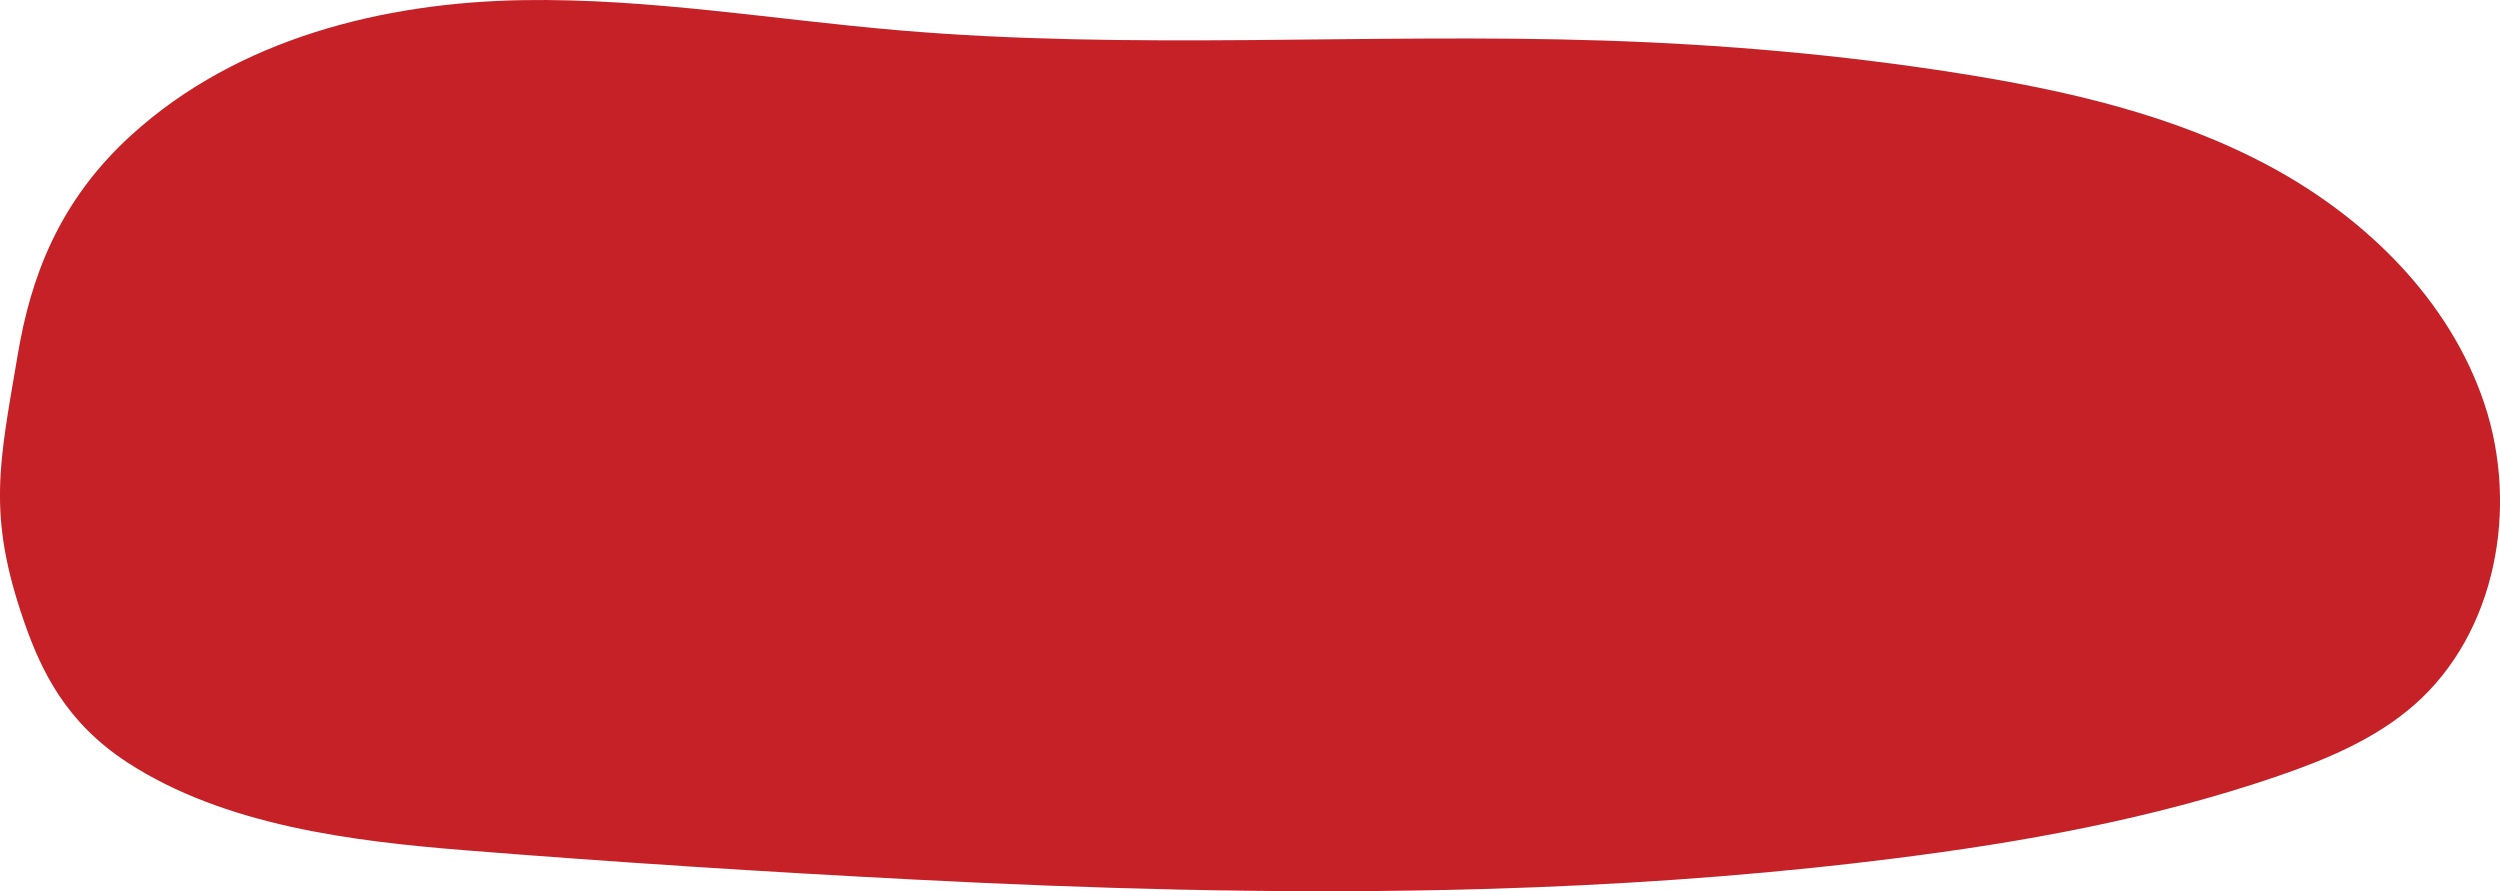
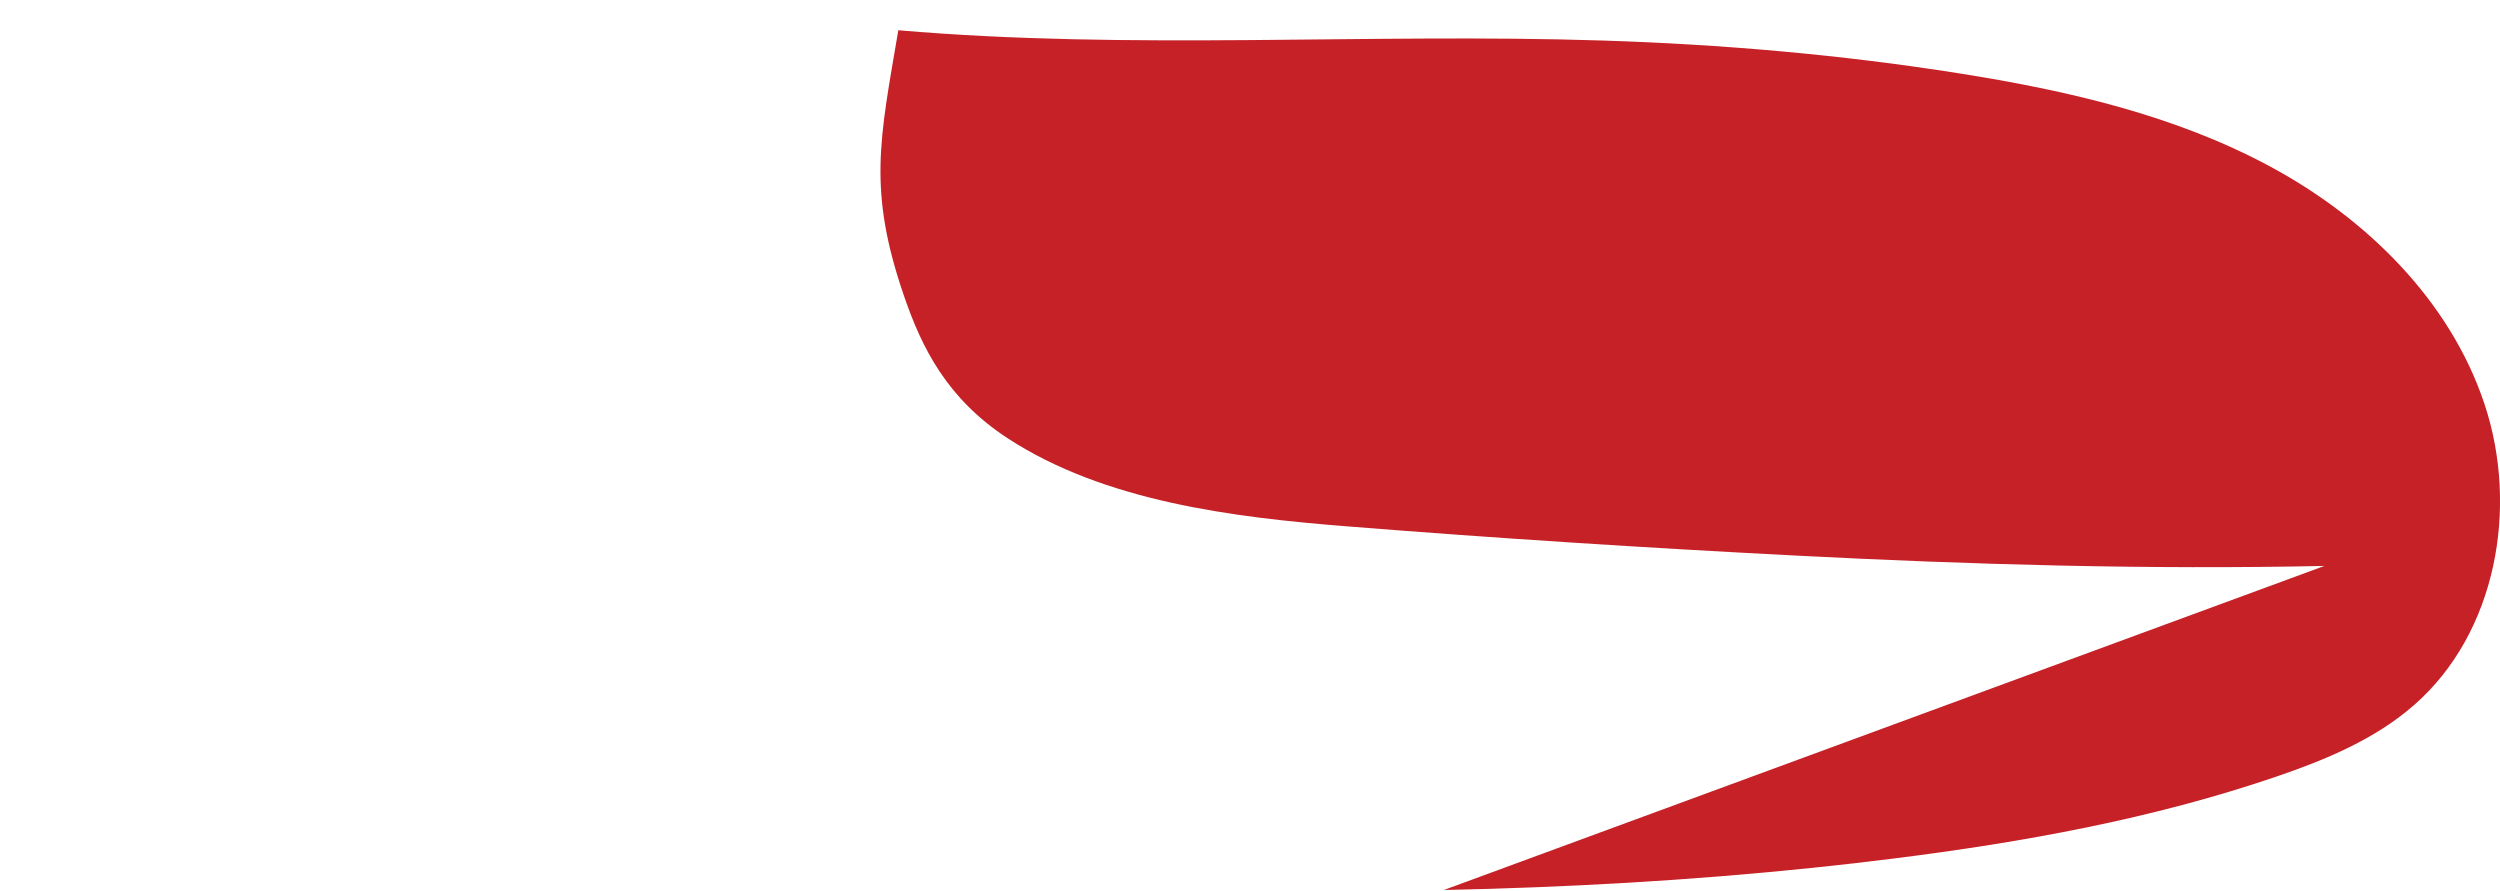
<svg xmlns="http://www.w3.org/2000/svg" id="Capa_1" data-name="Capa 1" viewBox="0 0 582.43 207.63">
  <defs>
    <style>      .cls-1 {        fill: #c52127;        stroke-width: 0px;      }    </style>
  </defs>
-   <path class="cls-1" d="M336.37,207.35c28.72-.61,57.41-2.21,86.01-5.18,6.25-.65,12.49-1.36,18.73-2.15,30.2-3.79,60.34-9.24,89.15-19.07,11.52-3.93,23.03-8.7,32.19-16.72,19.12-16.76,24.4-45.96,16.37-70.09s-27.49-43.24-49.87-55.31-47.6-17.8-72.72-21.77c-27.44-4.34-55.16-6.73-82.93-7.62-54.67-1.76-109.52,2.29-164.02-2.39C180.16,4.56,151.15-.43,121.91.03,89.34.55,55.37,9,30.7,31.38,13.47,47.01,7.13,64.93,4.15,82.54c-4.3,25.46-7.21,37.22,1.42,62.16,4.05,11.71,9.85,23.64,24.11,32.93,22.56,14.7,52.46,18.37,78.69,20.46,34.88,2.79,69.84,5.03,104.79,6.83,41.01,2.12,82.15,3.29,123.22,2.42Z" />
+   <path class="cls-1" d="M336.37,207.35c28.72-.61,57.41-2.21,86.01-5.18,6.25-.65,12.49-1.36,18.73-2.15,30.2-3.79,60.34-9.24,89.15-19.07,11.52-3.93,23.03-8.7,32.19-16.72,19.12-16.76,24.4-45.96,16.37-70.09s-27.49-43.24-49.87-55.31-47.6-17.8-72.72-21.77c-27.44-4.34-55.16-6.73-82.93-7.62-54.67-1.76-109.52,2.29-164.02-2.39c-4.3,25.46-7.21,37.22,1.42,62.16,4.05,11.71,9.85,23.64,24.11,32.93,22.56,14.7,52.46,18.37,78.69,20.46,34.88,2.79,69.84,5.03,104.79,6.83,41.01,2.12,82.15,3.29,123.22,2.42Z" />
</svg>